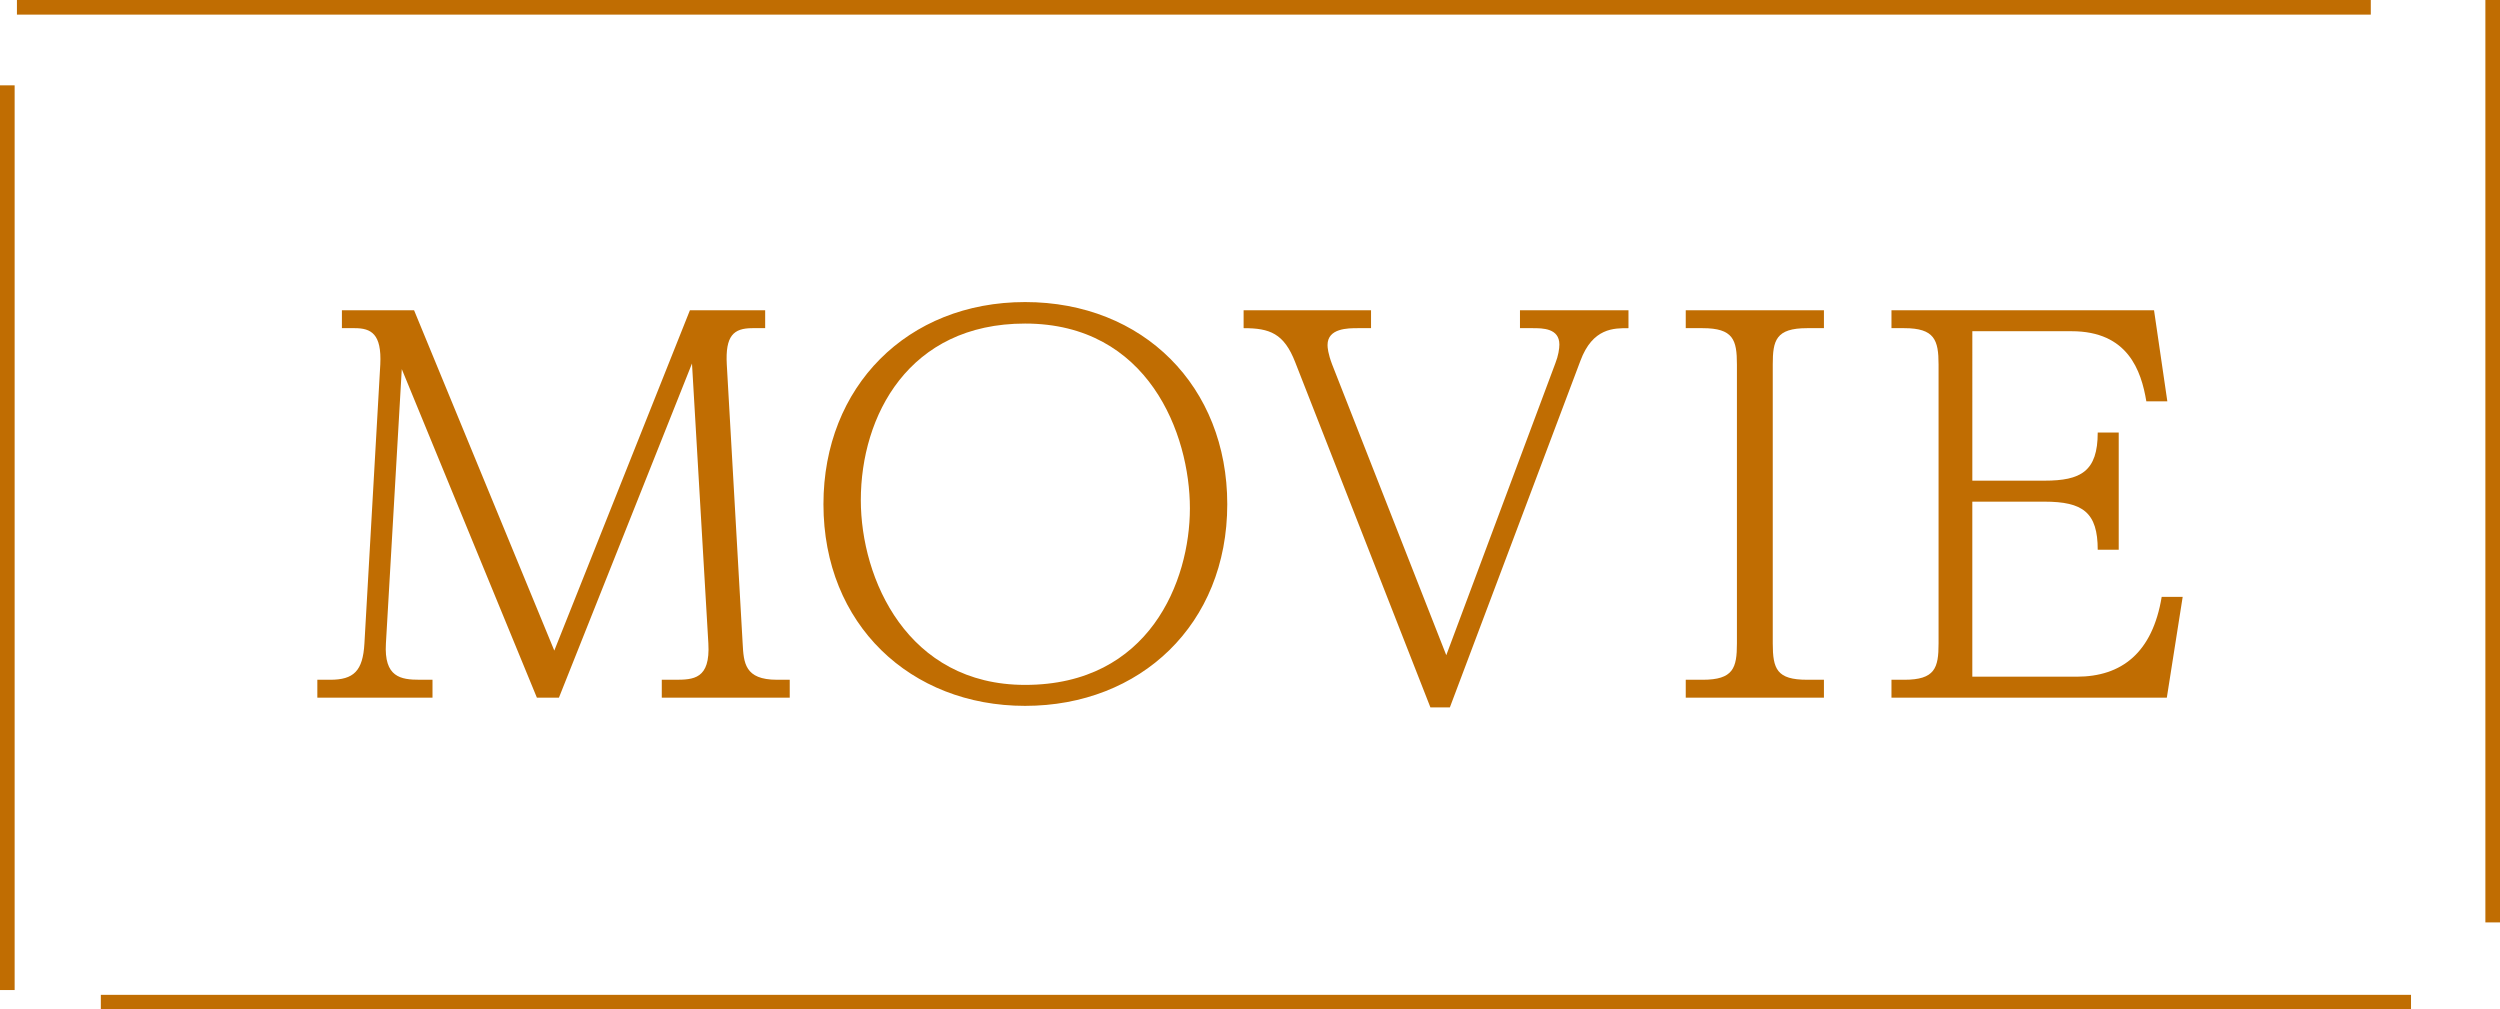
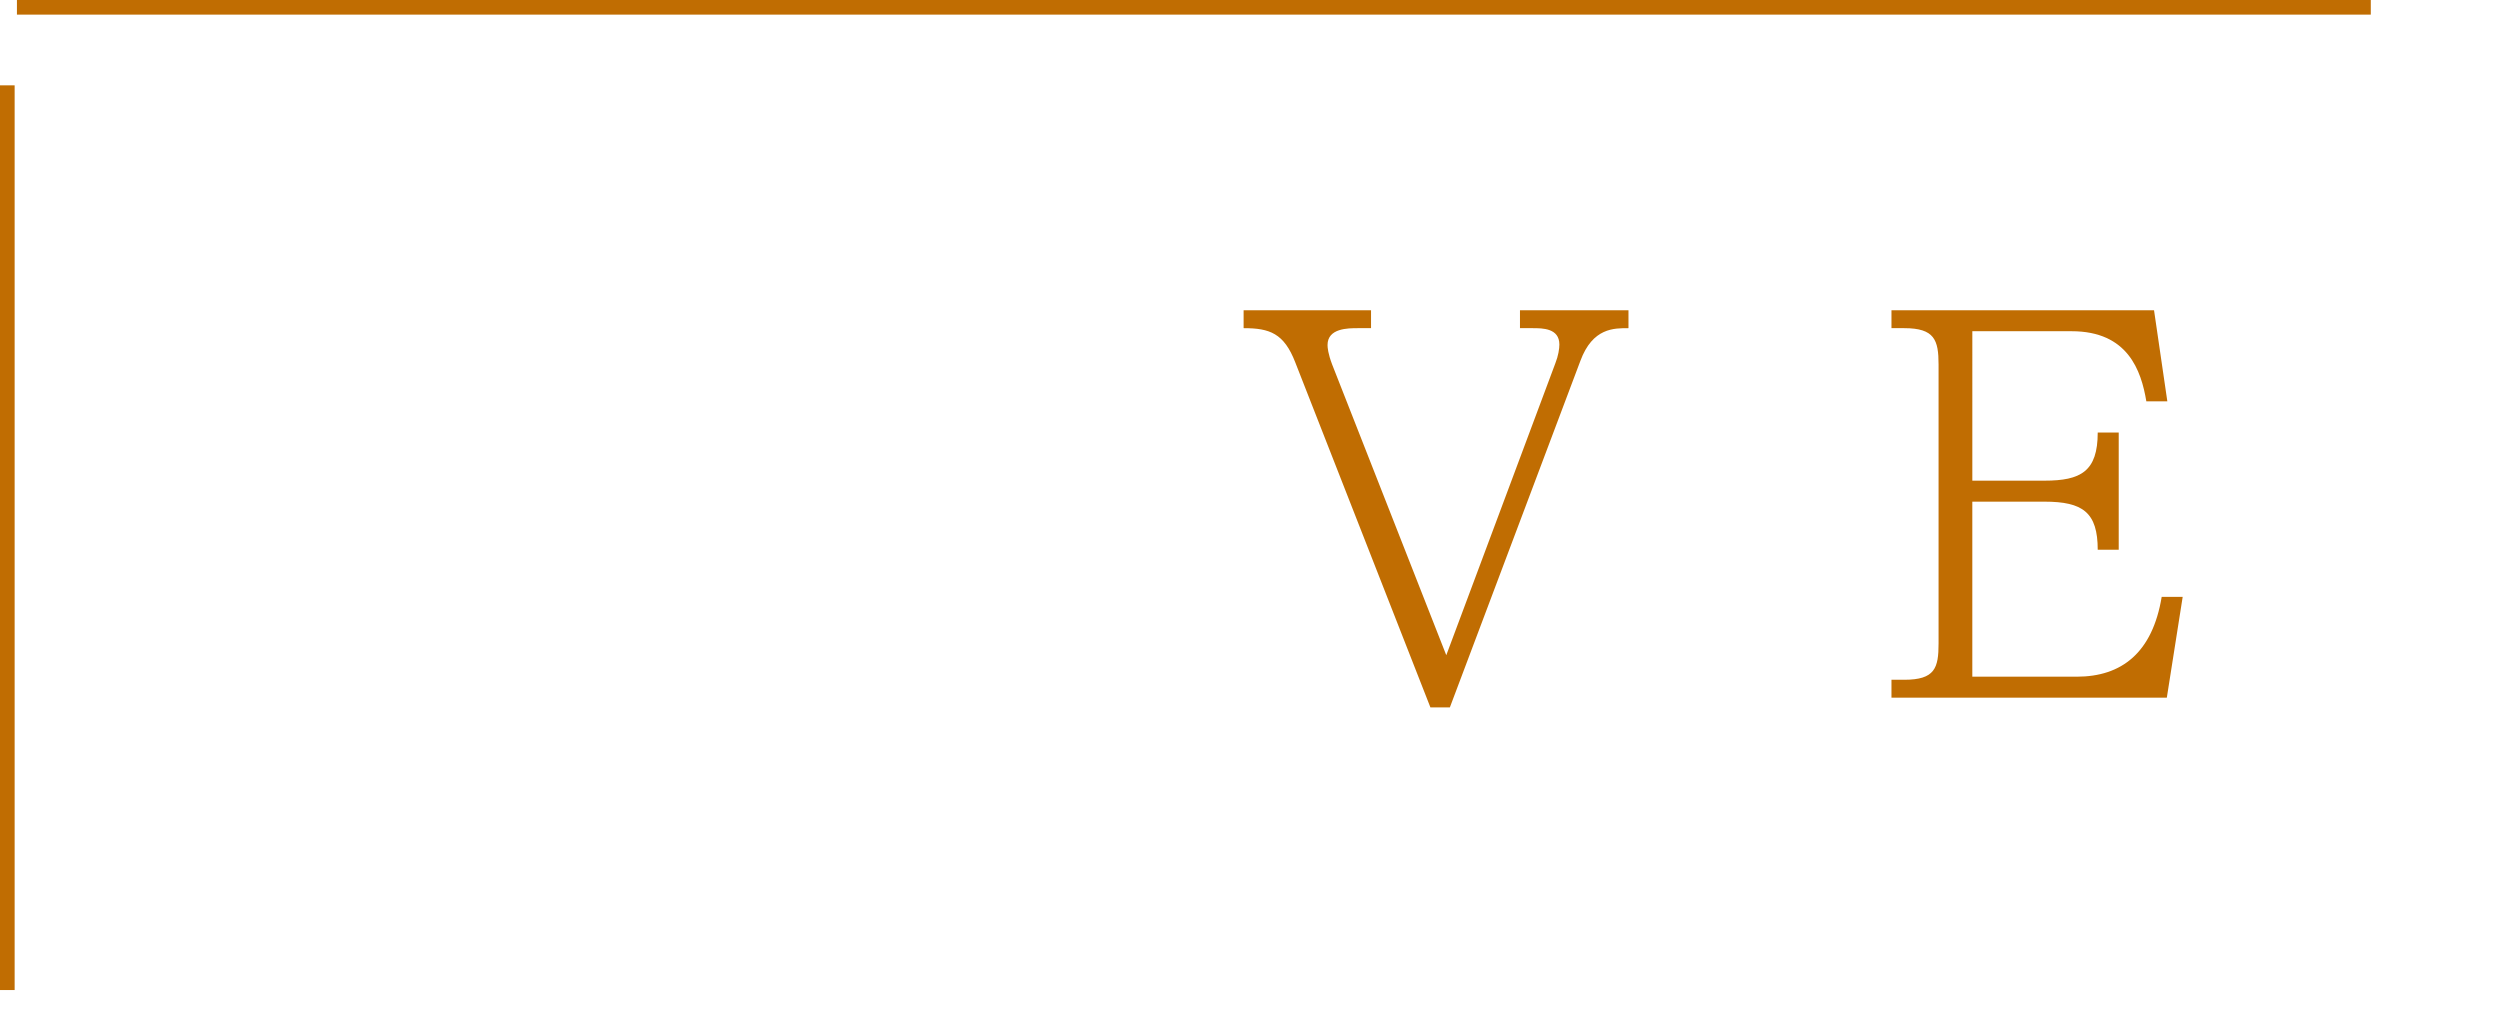
<svg xmlns="http://www.w3.org/2000/svg" version="1.1" id="レイヤー_1" x="0px" y="0px" width="170.982px" height="69.04px" viewBox="-25 -25.041 170.982 69.04" enable-background="new -25 -25.041 170.982 69.04" xml:space="preserve">
  <rect x="-25" y="-19.204" fill="#C06D02" width="1.001" height="61.875" />
-   <rect x="144.982" y="-25.041" fill="#C06D02" width="1.001" height="63.086" />
-   <rect x="-18.104" y="42.999" fill="#C06D02" width="158" height="1" />
  <rect x="-23.842" y="-25.041" fill="#C06D02" width="160.987" height="1" />
  <g>
-     <path fill="#C06D02" d="M3.319-3.823l9.591,23.277l9.276-23.277h5.146v1.226h-0.875c-1.295,0-1.855,0.524-1.75,2.484l1.085,19.077   c0.07,1.33,0.14,2.485,2.345,2.485h0.875v1.226h-8.751V21.45h0.875c1.295,0,2.45-0.035,2.311-2.485l-1.12-19.146l-9.101,22.857   H11.72L2.479,0.203L1.394,18.964c-0.14,2.311,1.015,2.485,2.311,2.485h0.875v1.226h-7.876V21.45h0.875   c1.61,0,2.24-0.595,2.345-2.485L1.009-0.113c0.105-2.1-0.63-2.484-1.75-2.484h-0.875v-1.226H3.319z" />
-     <path fill="#C06D02" d="M58.936,9.444c0,8.226-5.951,13.791-13.827,13.791c-7.841,0-13.791-5.565-13.791-13.791   c0-8.051,5.74-13.826,13.791-13.826C53.196-4.382,58.936,1.393,58.936,9.444z M33.874,9.164c0,5.391,3.185,12.637,11.236,12.637   c8.506,0,11.271-7.106,11.271-12.076c0-5.076-2.835-12.637-11.271-12.637C37.129-2.913,33.874,3.423,33.874,9.164z" />
    <path fill="#C06D02" d="M68.769-3.823v1.226h-0.91c-0.665,0-2.065,0-2.065,1.154c0,0.176,0.035,0.596,0.315,1.33l7.806,19.883   L81.37-0.182c0.21-0.525,0.28-1.016,0.28-1.295c0-1.12-1.155-1.12-1.82-1.12h-0.875v-1.226h7.421v1.226   c-0.98,0-2.45-0.035-3.291,2.24L74.16,23.34h-1.33L63.589-0.252c-0.77-1.995-1.75-2.345-3.535-2.345v-1.226H68.769z" />
-     <path fill="#C06D02" d="M99.744-3.823v1.226h-1.155c-2.136,0-2.345,0.84-2.345,2.484v19.077c0,1.751,0.279,2.485,2.345,2.485h1.155   v1.226h-9.451V21.45h1.154c2.102,0,2.346-0.805,2.346-2.485V-0.113c0-1.68-0.244-2.484-2.346-2.484h-1.154v-1.226H99.744z" />
    <path fill="#C06D02" d="M114.828,7.833c2.485,0,3.641-0.63,3.641-3.29h1.436v8.016h-1.436c0-2.556-1.015-3.29-3.641-3.29h-4.936   V21.24h7.141c3.081,0,5.181-1.645,5.811-5.46h1.436l-1.085,6.896h-18.832V21.45h0.875c2.101,0,2.346-0.805,2.346-2.485V-0.113   c0-1.68-0.28-2.484-2.346-2.484h-0.875v-1.226h17.957l0.91,6.23h-1.436c-0.35-2.1-1.26-4.795-5.11-4.795h-6.791V7.833H114.828z" />
  </g>
</svg>